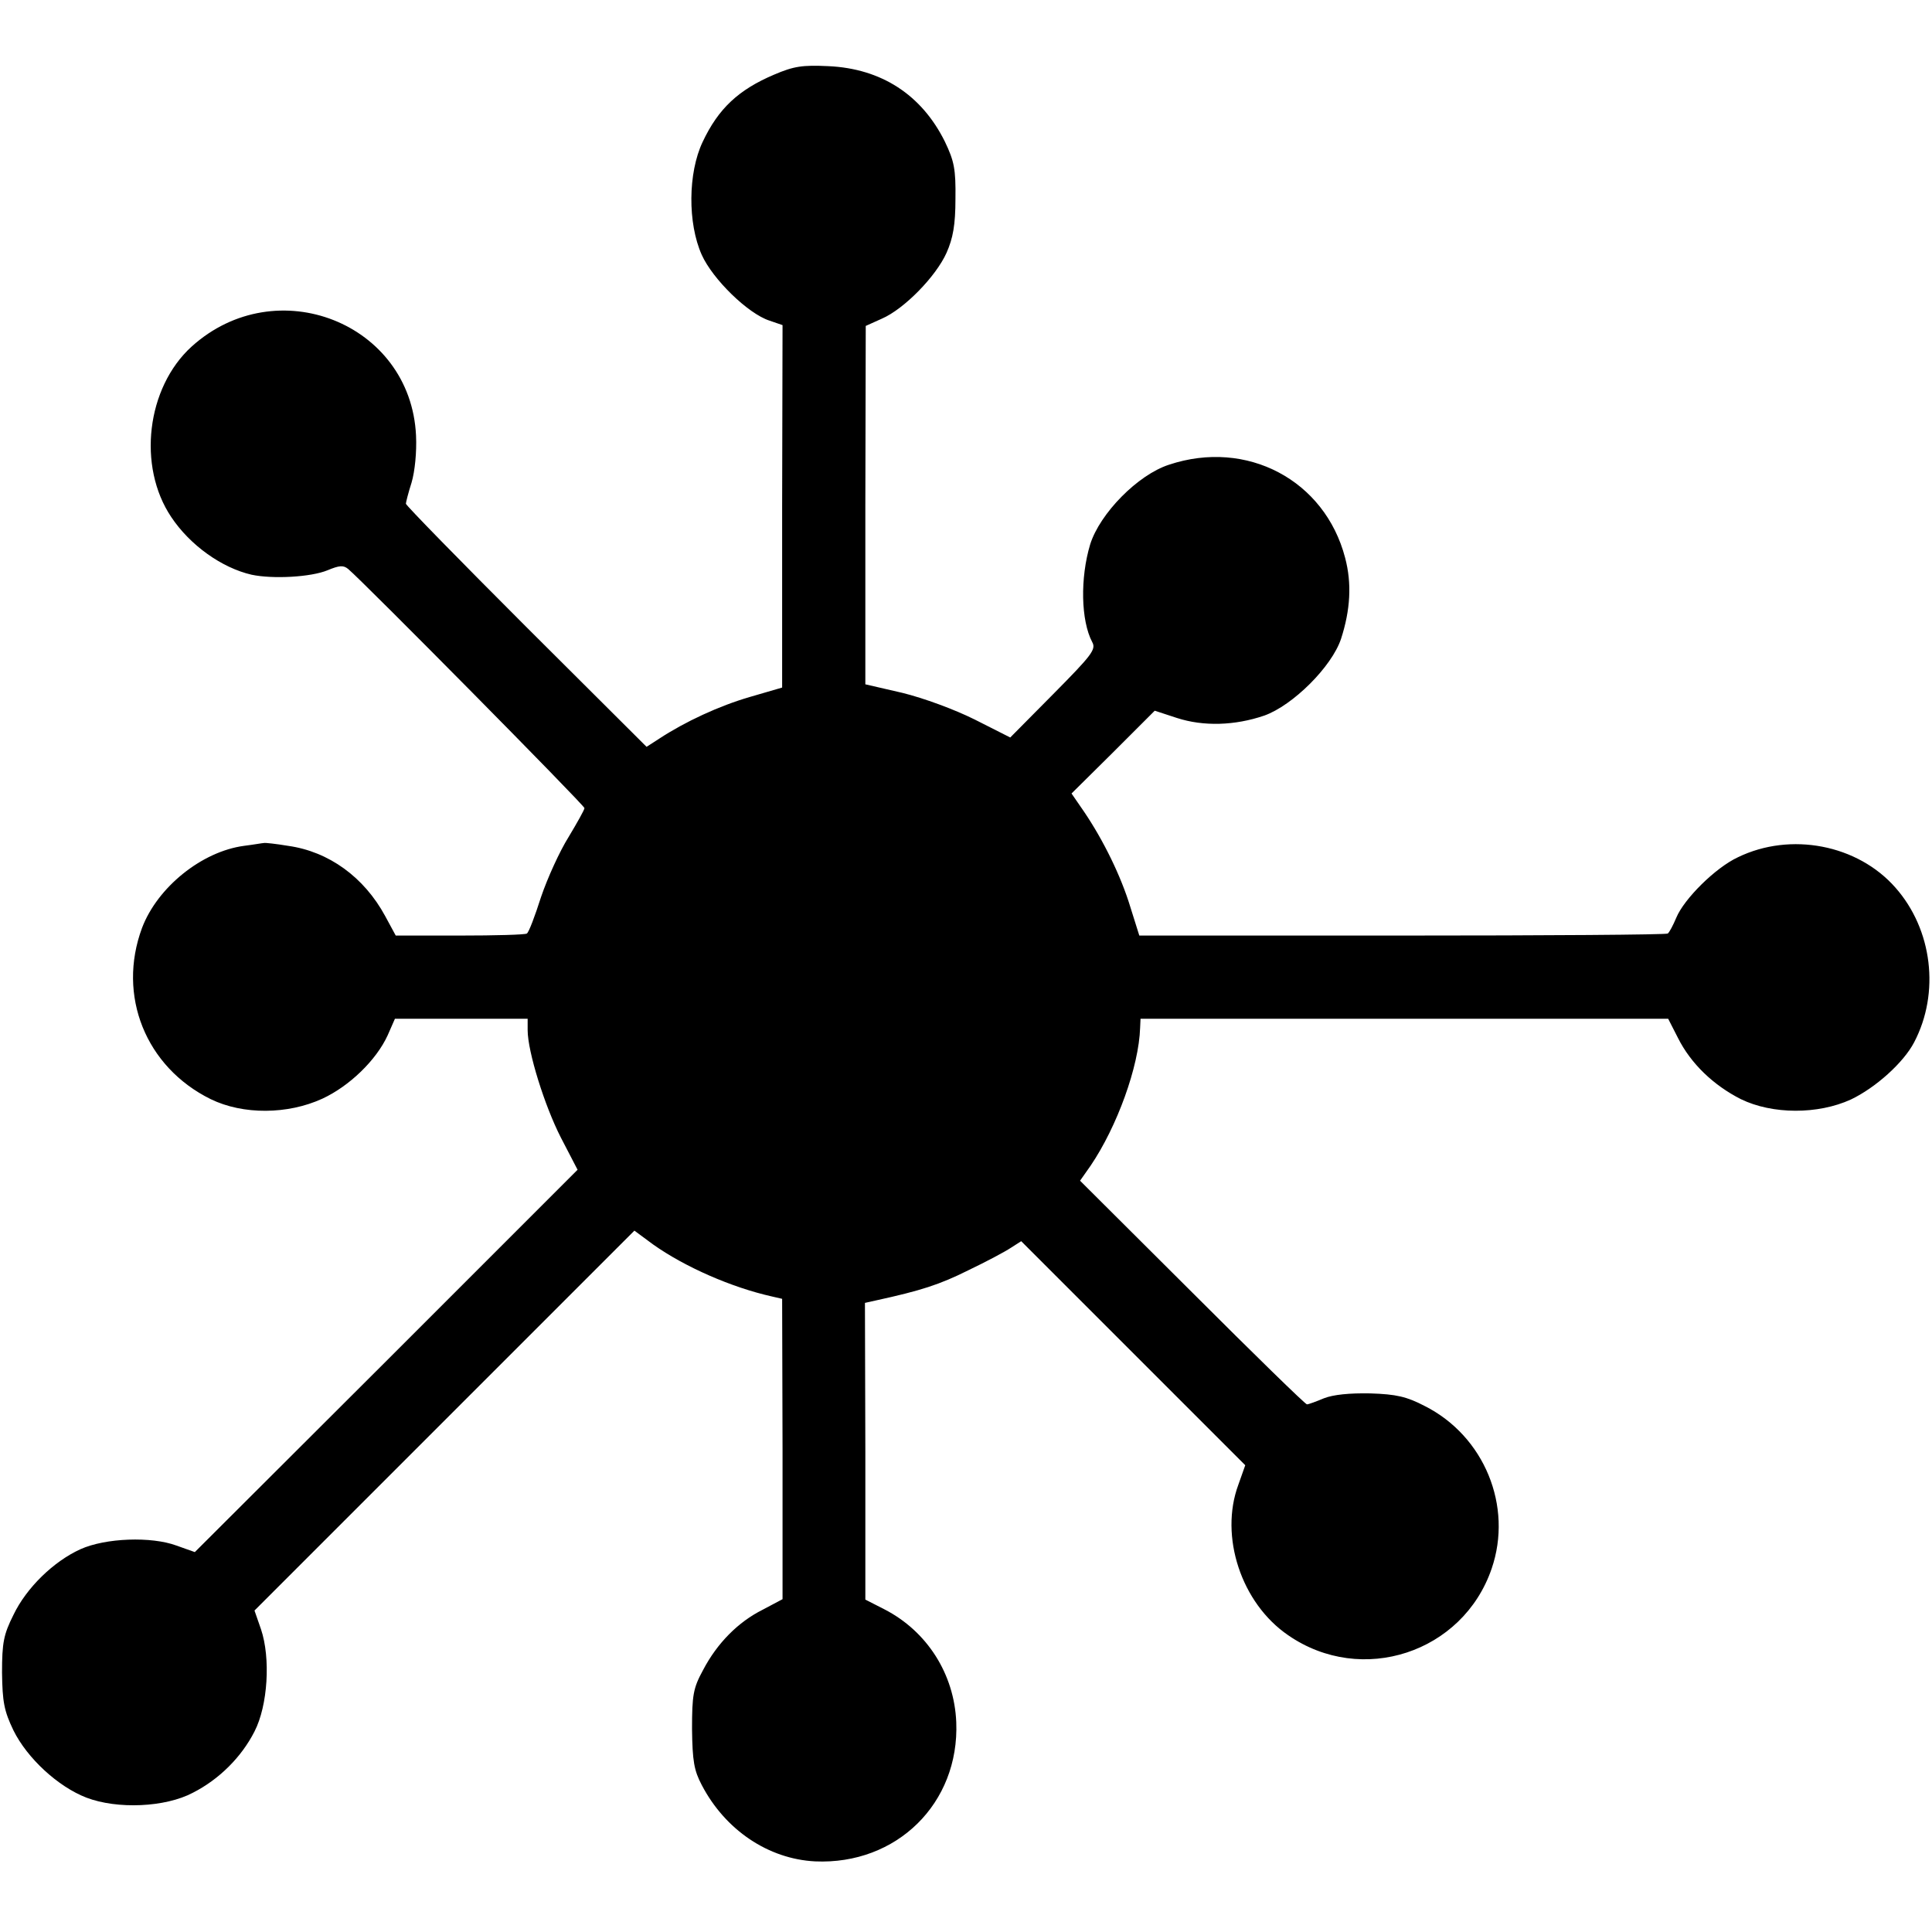
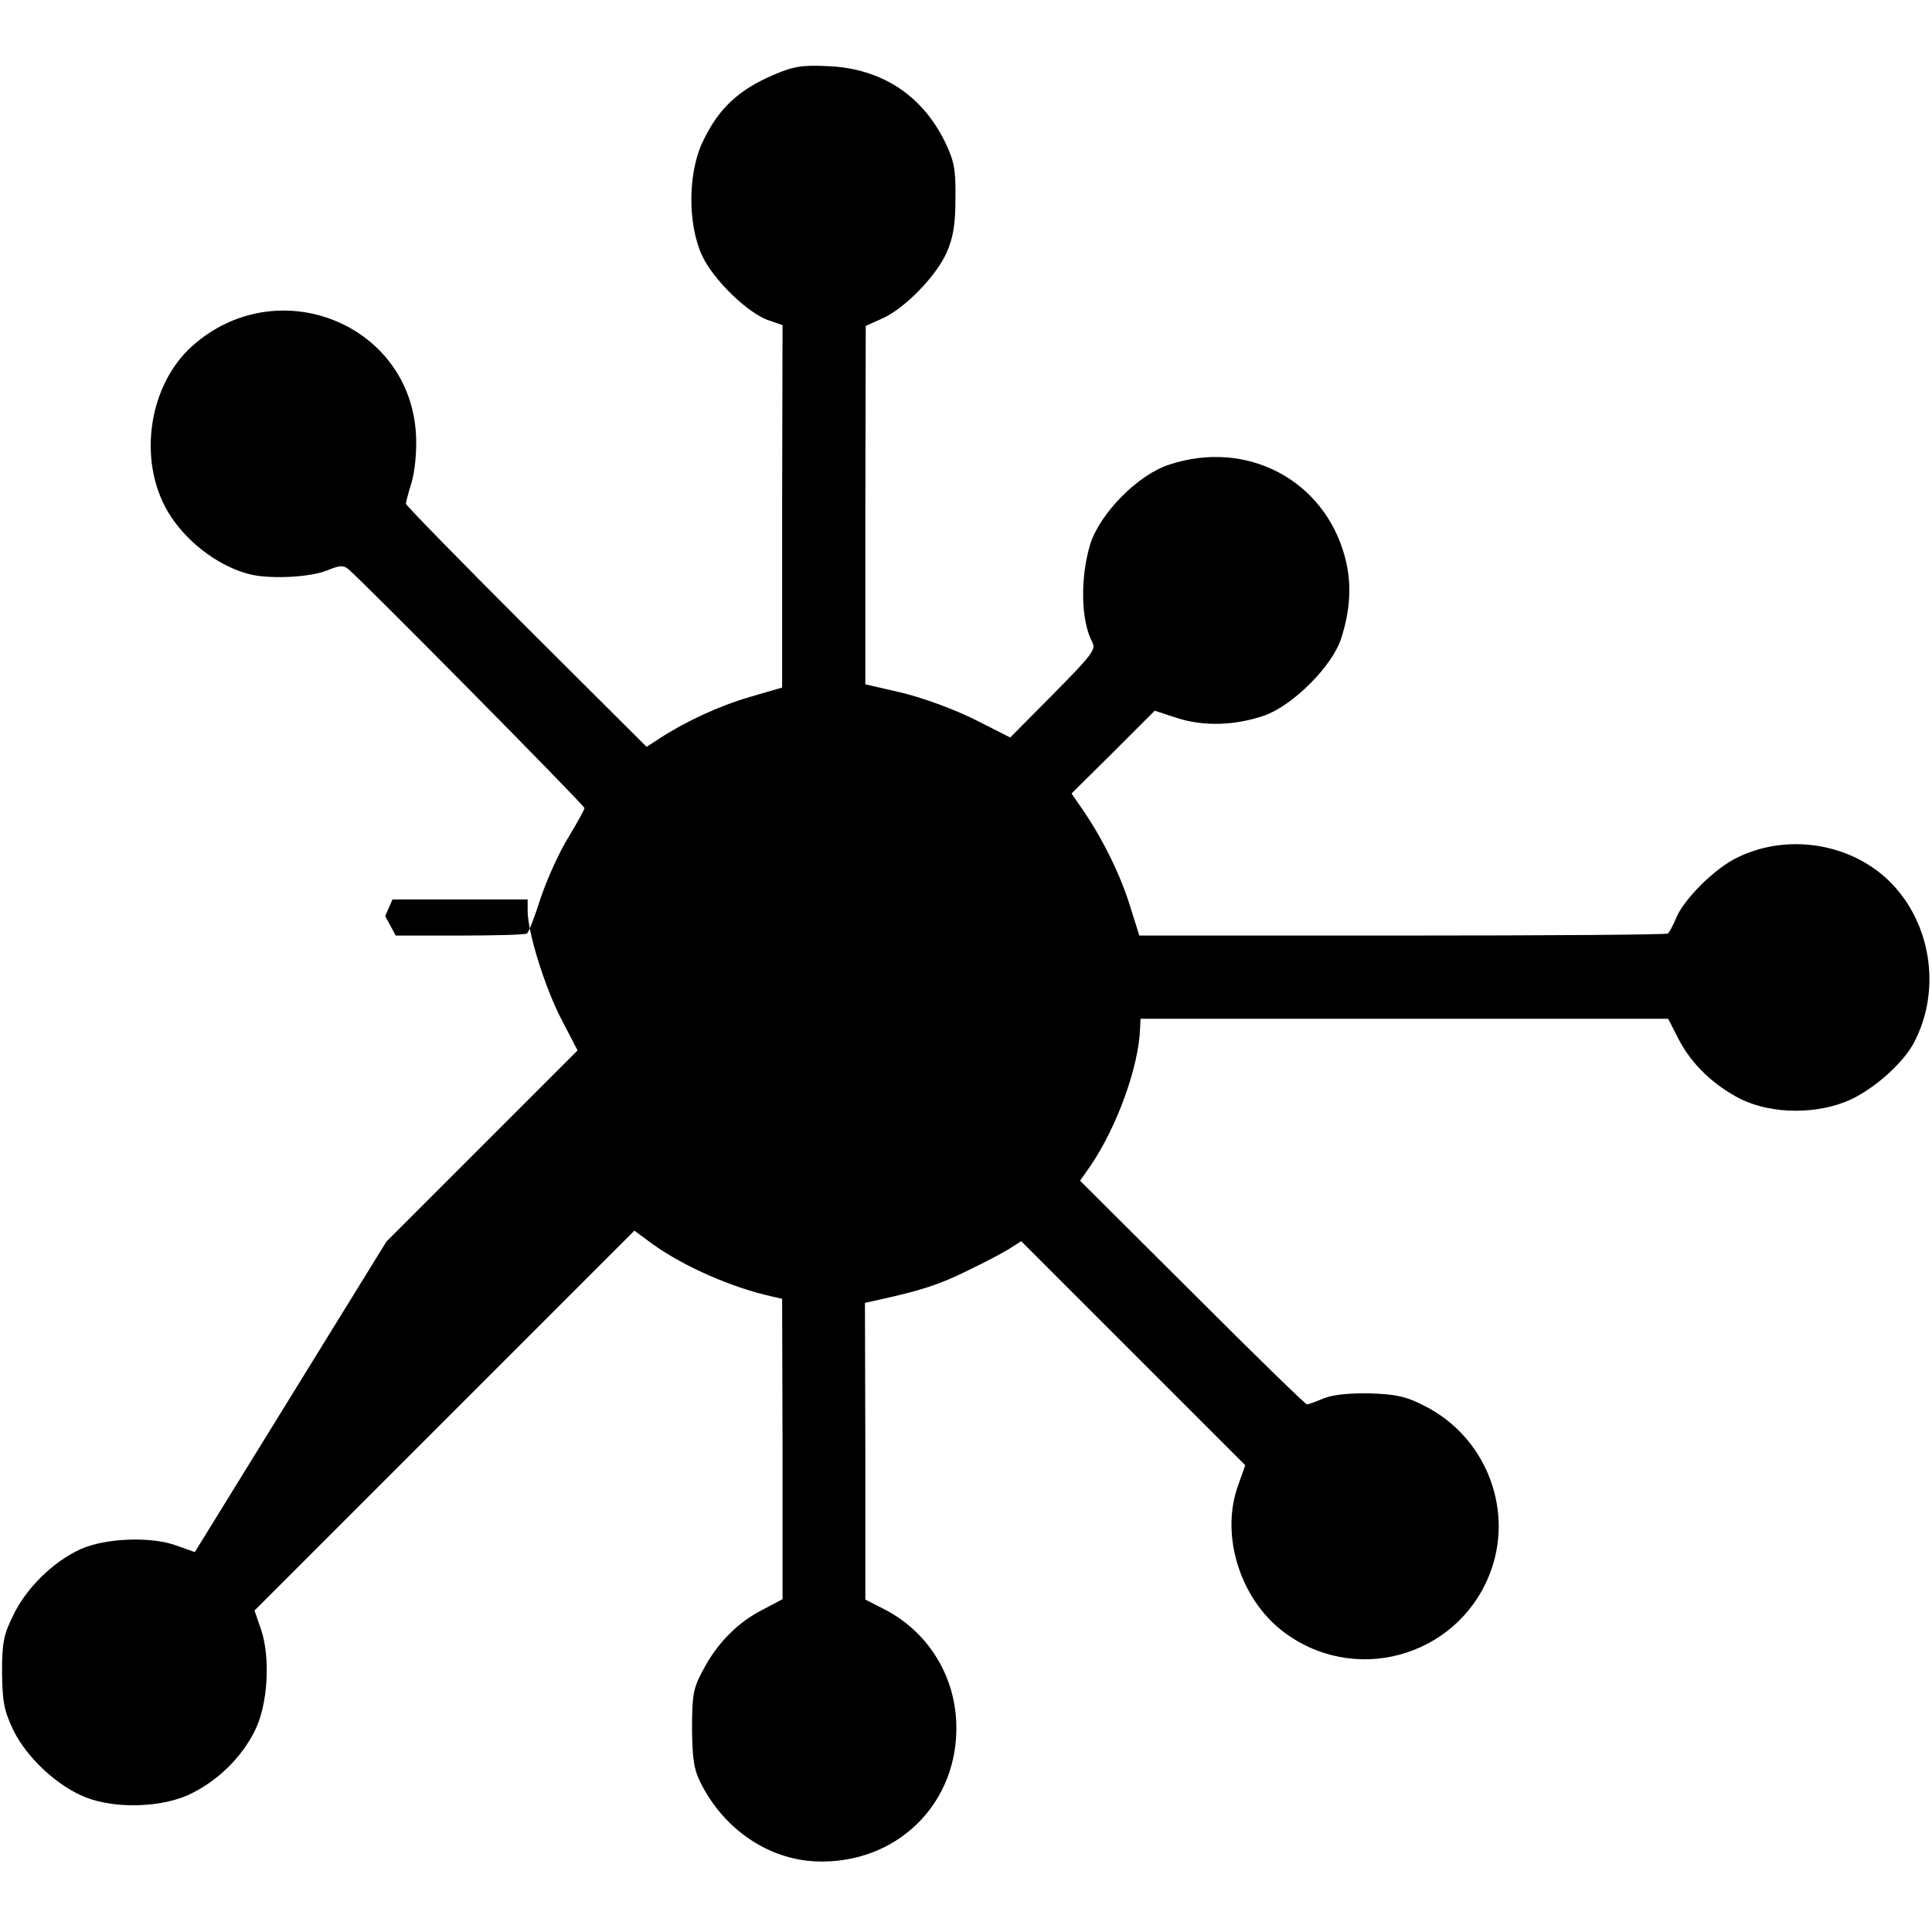
<svg xmlns="http://www.w3.org/2000/svg" version="1" width="634.667" height="634.667" viewBox="0 0 476 476">
-   <path d="M190.7 18.4C182 22.1 177 26.7 173.1 35c-3.6 7.6-3.7 20-.2 27.8 2.7 6 11.4 14.5 16.7 16.2l3.2 1.1-.1 44.7v44.6l-7.9 2.3c-7.6 2.2-16 6.1-22.4 10.3l-3.1 2-29.7-29.6c-16.3-16.3-29.6-29.9-29.6-30.3 0-.3.6-2.7 1.4-5.2.8-2.7 1.3-7.5 1.1-11.6-1.3-27.7-34.4-40.8-55.3-21.9-11.1 10.1-13.4 29.5-5 42 4.6 6.9 12.4 12.5 19.8 14.2 5.2 1.1 14.6.6 18.7-1.1 2.9-1.2 3.9-1.3 5.1-.3 3.7 3.1 58.2 58.2 58.2 58.9 0 .4-1.8 3.6-3.9 7.1-2.2 3.5-5.2 10.1-6.8 14.8-1.5 4.7-3 8.7-3.5 9-.4.3-7.8.5-16.5.5H97.5l-2.6-4.8c-5.2-9.6-13.9-15.9-23.9-17.3-3-.5-5.7-.8-6-.7-.3 0-2.5.4-4.9.7-10.4 1.4-21.3 10.2-25.1 20.2-6.2 16.7.9 34.3 16.9 42.2 8 3.9 19 3.8 27.5-.1 6.7-3.1 13.3-9.5 16.1-15.6l1.8-4.1H130v2.8c0 5.3 4.2 18.7 8.2 26.5l4.1 7.9-47.1 47.1L48 382.4l-4.5-1.6c-6.2-2.3-17.5-1.9-23.7.9-6.6 3-13.3 9.5-16.5 16.2-2.4 4.8-2.8 6.8-2.8 14.2.1 7.2.5 9.4 2.8 14.2 3.4 6.9 11 13.9 18 16.6 7.6 2.9 19.4 2.4 26.2-1.2 6.5-3.3 12-8.8 15.2-15.1 3.3-6.4 4-18.1 1.6-25.2l-1.6-4.6 46.8-46.8 46.8-46.8 4.6 3.4c7.9 5.6 19.4 10.6 29.2 12.8l2.6.6.1 37v37l-4.9 2.6c-6 3-11.2 8.2-14.7 14.9-2.4 4.4-2.7 6.1-2.7 14.5.1 7.9.5 10.2 2.4 13.8 5.8 11.1 16.4 18.2 27.9 18.8 20.1.9 35.6-14.3 34.8-34.3-.5-11.9-7.2-22.4-17.7-27.8l-4.7-2.4v-36.6l-.1-36.5 2.7-.6c11-2.4 15.7-3.9 22.7-7.4 4.4-2.1 9.1-4.6 10.6-5.6l2.5-1.6 27.6 27.6 27.6 27.6-1.7 4.8c-4.7 12.7.7 29.2 12.3 37.1 18.1 12.5 43 4.3 50.1-16.4 5.3-15.4-1.8-32.7-16.5-40.1-4.4-2.3-7-2.9-13.4-3.1-5.1-.1-9.1.3-11.4 1.2-1.9.8-3.8 1.5-4.2 1.5-.4 0-13.1-12.4-28.3-27.6l-27.6-27.5 2.6-3.7c6.5-9.6 11.9-24.4 12.2-34l.1-2.2h130l2.4 4.7c3.2 6.4 8.8 11.7 15.5 15.1 7.8 3.8 19 3.8 27.1.1 6.1-2.9 13-9.1 15.6-14.1 6.4-12.2 4.5-27.8-4.6-38.1-9.3-10.6-25.8-13.8-38.8-7.5-5.6 2.6-13.3 10.3-15.2 14.9-.8 1.9-1.7 3.6-2.1 3.9-.4.3-29.9.5-65.5.5h-64.7l-2.2-7c-2.3-7.6-6.6-16.4-11.4-23.5l-3.1-4.5 10.3-10.2 10.2-10.2 5.5 1.8c6.5 2.1 14.2 1.9 21.5-.6 7-2.5 16.6-12 18.9-18.9 2.3-7.1 2.7-13.6 1-20-5-19.1-24.2-29.3-43.4-22.9-7.7 2.5-17 12-19.4 19.6-2.5 8.3-2.3 18.8.5 24.1 1 1.8-.1 3.2-9.6 12.8l-10.6 10.7-8.7-4.4c-5-2.5-12.6-5.3-17.9-6.6l-9.1-2.1v-44.2l.1-44.1 4-1.8c5.5-2.4 13.3-10.4 15.9-16.2 1.6-3.6 2.2-6.9 2.2-13.3.1-7.3-.3-9.3-2.6-14.1-5.7-11.5-15.6-18-28.7-18.6-6.4-.3-8.5 0-13.4 2.1z" />
+   <path d="M190.7 18.4C182 22.1 177 26.7 173.1 35c-3.6 7.6-3.7 20-.2 27.8 2.7 6 11.4 14.5 16.7 16.2l3.2 1.1-.1 44.7v44.6l-7.9 2.3c-7.6 2.2-16 6.1-22.4 10.3l-3.1 2-29.7-29.6c-16.3-16.3-29.6-29.9-29.6-30.3 0-.3.6-2.7 1.4-5.2.8-2.7 1.3-7.5 1.1-11.6-1.3-27.7-34.4-40.8-55.3-21.9-11.1 10.1-13.4 29.5-5 42 4.6 6.9 12.4 12.5 19.8 14.2 5.2 1.1 14.6.6 18.7-1.1 2.9-1.2 3.9-1.3 5.1-.3 3.7 3.1 58.2 58.2 58.2 58.9 0 .4-1.8 3.6-3.9 7.1-2.2 3.5-5.2 10.1-6.8 14.8-1.5 4.7-3 8.7-3.5 9-.4.3-7.8.5-16.5.5H97.5l-2.6-4.8l1.8-4.1H130v2.8c0 5.3 4.2 18.7 8.2 26.5l4.1 7.9-47.1 47.1L48 382.4l-4.5-1.6c-6.2-2.3-17.5-1.9-23.7.9-6.6 3-13.3 9.5-16.5 16.2-2.4 4.8-2.8 6.8-2.8 14.2.1 7.2.5 9.4 2.8 14.2 3.4 6.9 11 13.9 18 16.6 7.6 2.9 19.4 2.4 26.2-1.2 6.5-3.3 12-8.8 15.2-15.1 3.3-6.4 4-18.1 1.6-25.2l-1.6-4.6 46.8-46.8 46.8-46.8 4.6 3.4c7.9 5.6 19.4 10.6 29.2 12.8l2.6.6.1 37v37l-4.9 2.6c-6 3-11.2 8.2-14.7 14.9-2.4 4.4-2.7 6.1-2.7 14.5.1 7.9.5 10.2 2.4 13.8 5.8 11.1 16.4 18.2 27.9 18.8 20.1.9 35.6-14.3 34.8-34.3-.5-11.9-7.2-22.4-17.7-27.8l-4.7-2.4v-36.6l-.1-36.5 2.7-.6c11-2.4 15.7-3.9 22.7-7.4 4.4-2.1 9.1-4.6 10.6-5.6l2.5-1.6 27.6 27.6 27.6 27.6-1.7 4.8c-4.7 12.7.7 29.2 12.3 37.1 18.1 12.5 43 4.3 50.1-16.4 5.3-15.4-1.8-32.7-16.5-40.1-4.4-2.3-7-2.9-13.4-3.1-5.1-.1-9.1.3-11.4 1.2-1.9.8-3.8 1.5-4.2 1.5-.4 0-13.1-12.4-28.3-27.6l-27.6-27.5 2.6-3.7c6.5-9.6 11.9-24.4 12.2-34l.1-2.2h130l2.4 4.7c3.2 6.4 8.8 11.7 15.5 15.1 7.8 3.8 19 3.8 27.1.1 6.1-2.9 13-9.1 15.6-14.1 6.4-12.2 4.5-27.8-4.6-38.1-9.3-10.6-25.8-13.8-38.8-7.5-5.6 2.6-13.3 10.3-15.2 14.9-.8 1.9-1.7 3.6-2.1 3.9-.4.3-29.9.5-65.5.5h-64.7l-2.2-7c-2.3-7.6-6.6-16.4-11.4-23.5l-3.1-4.5 10.3-10.2 10.2-10.2 5.5 1.8c6.5 2.1 14.2 1.9 21.5-.6 7-2.5 16.6-12 18.9-18.9 2.3-7.1 2.7-13.6 1-20-5-19.1-24.2-29.3-43.4-22.9-7.7 2.5-17 12-19.4 19.6-2.5 8.3-2.3 18.8.5 24.1 1 1.8-.1 3.2-9.6 12.8l-10.6 10.7-8.7-4.4c-5-2.5-12.6-5.3-17.9-6.6l-9.1-2.1v-44.2l.1-44.1 4-1.8c5.5-2.4 13.3-10.4 15.9-16.2 1.6-3.6 2.2-6.9 2.2-13.3.1-7.3-.3-9.3-2.6-14.1-5.7-11.5-15.6-18-28.7-18.6-6.4-.3-8.5 0-13.4 2.1z" />
</svg>